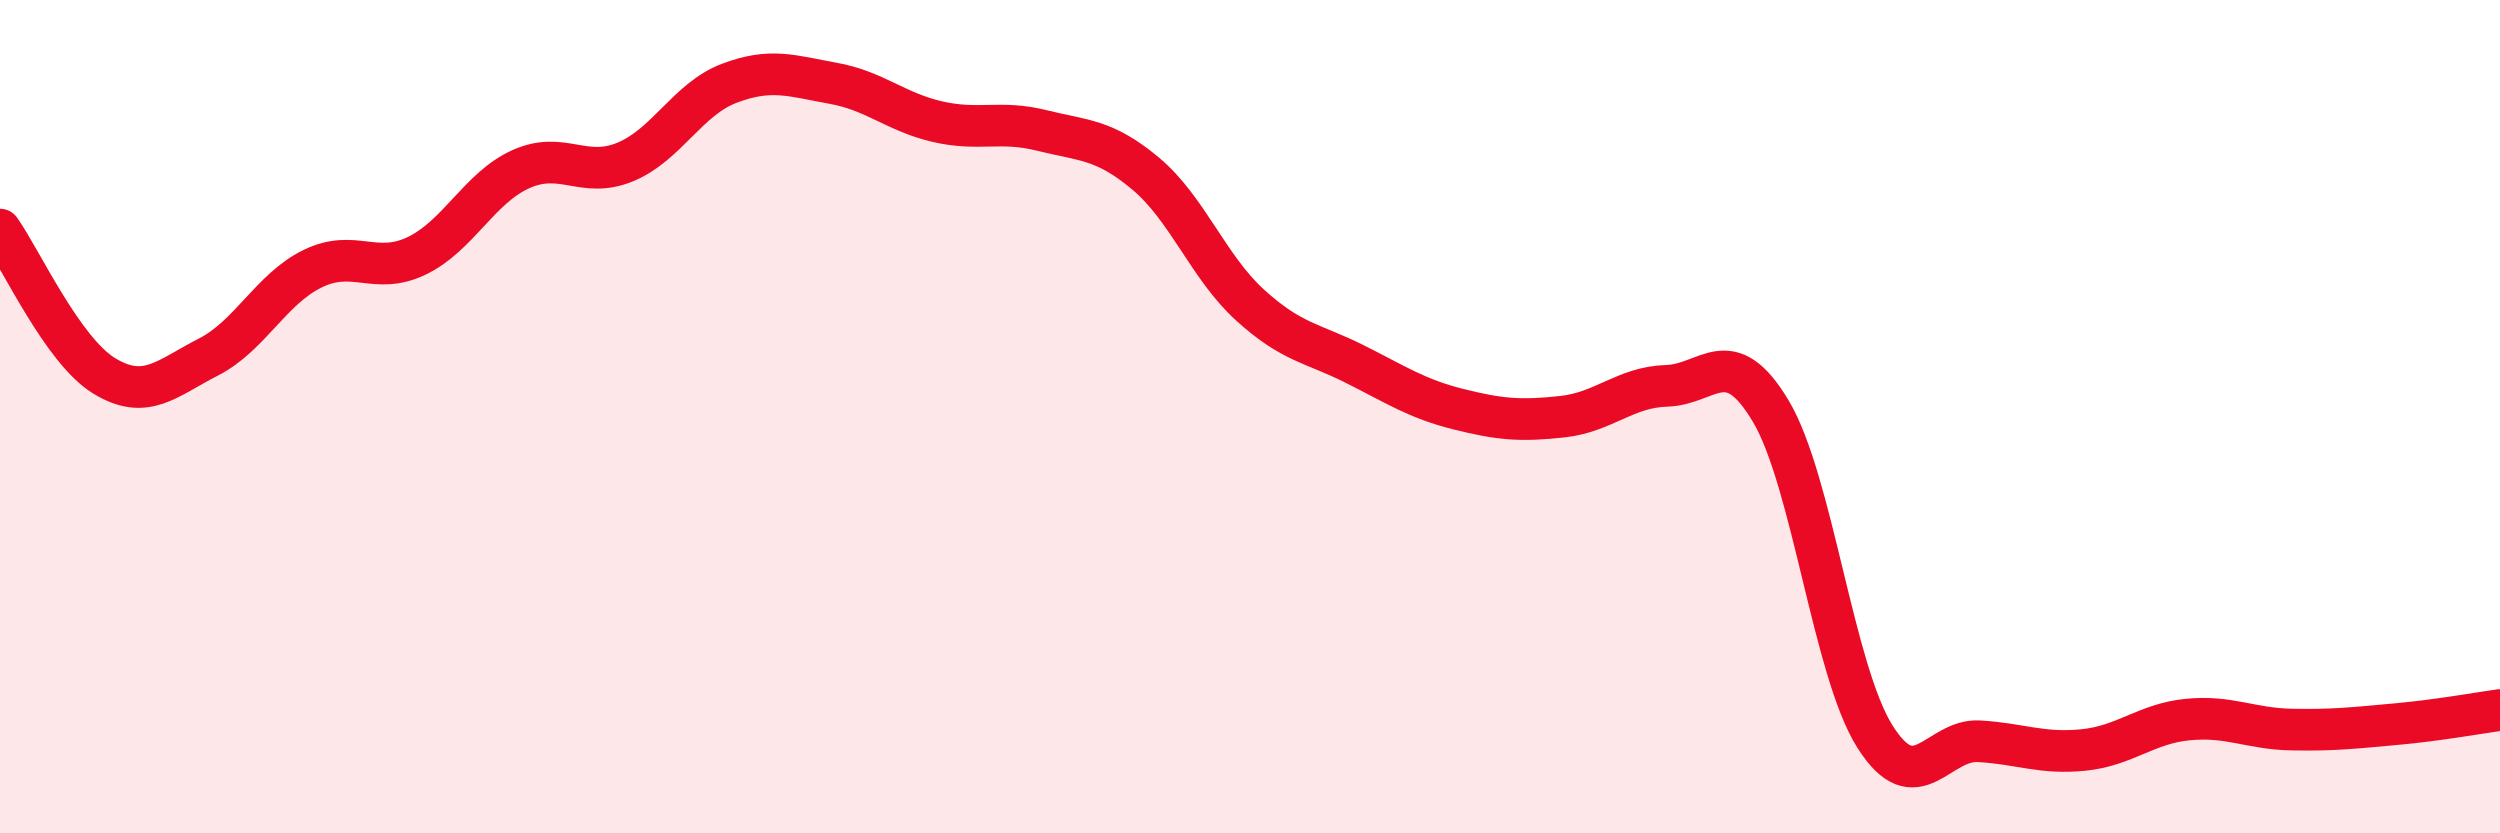
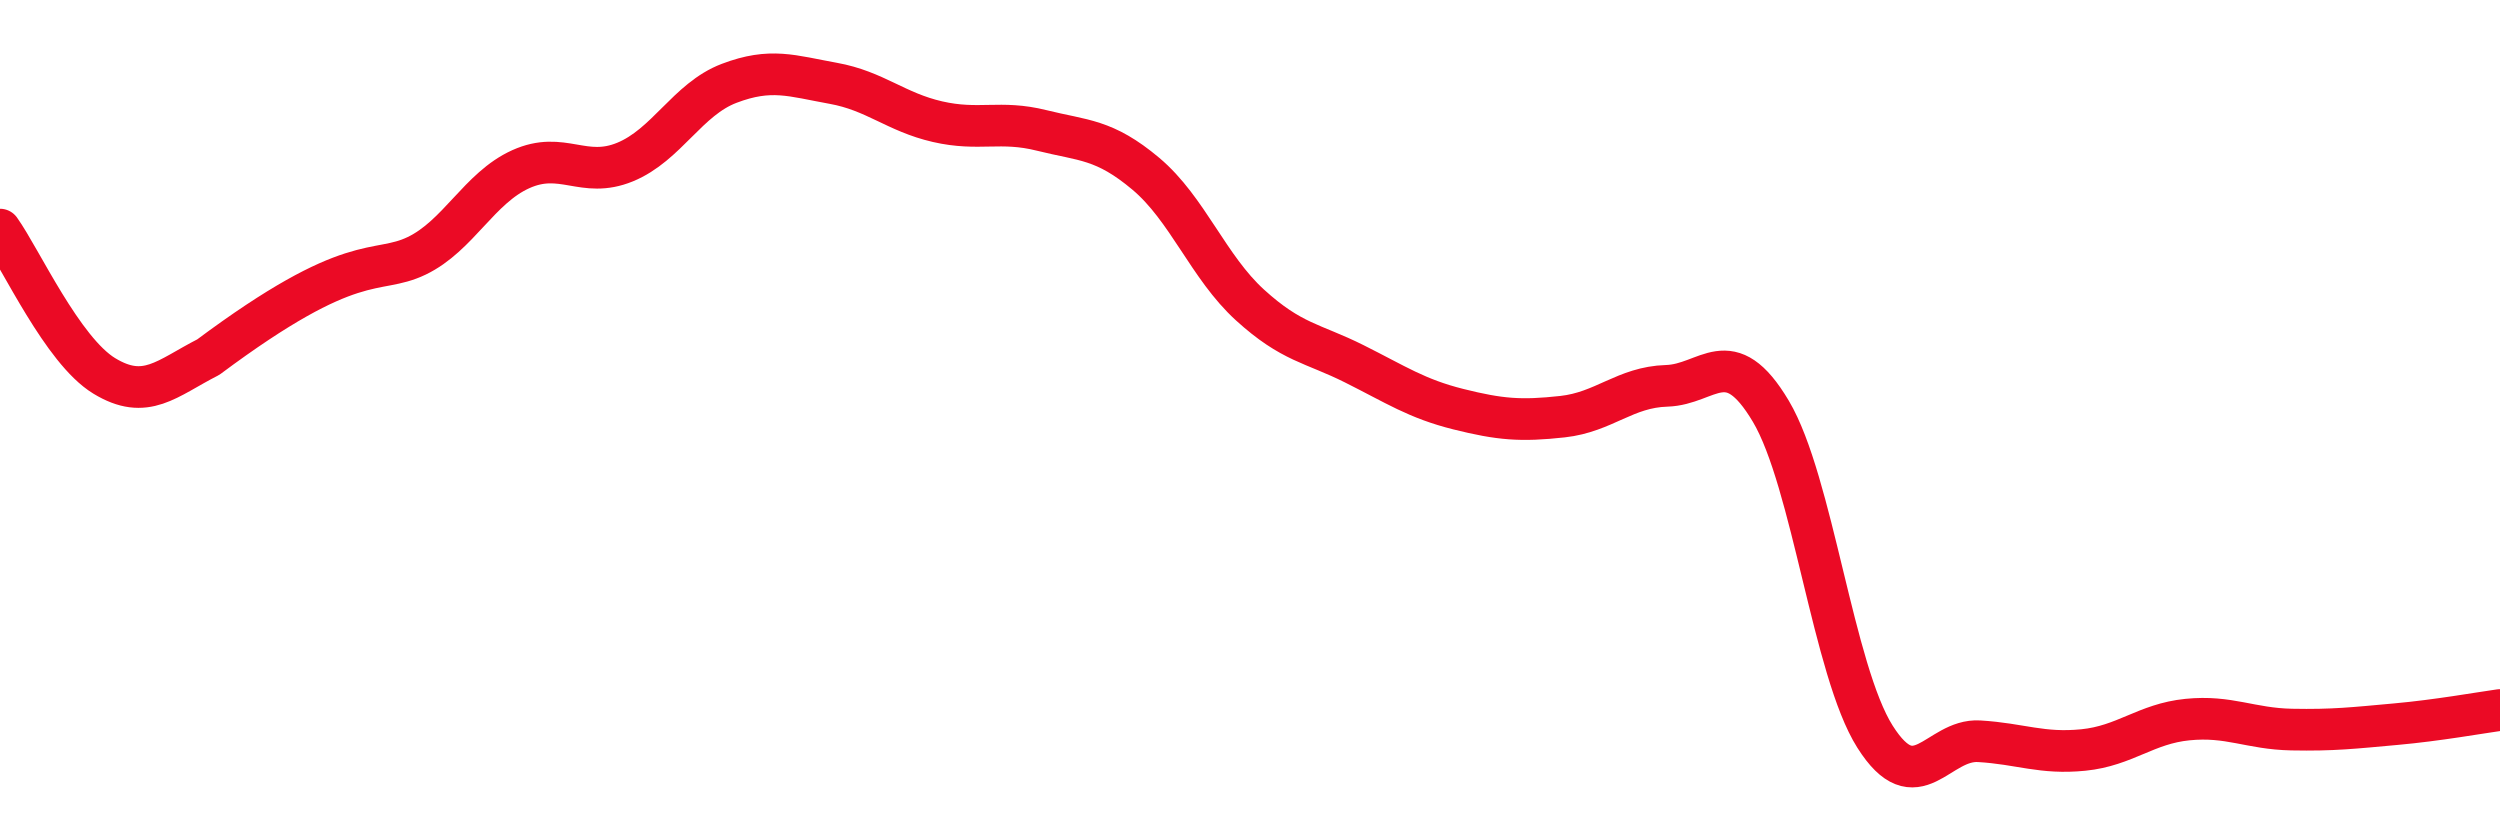
<svg xmlns="http://www.w3.org/2000/svg" width="60" height="20" viewBox="0 0 60 20">
-   <path d="M 0,5.51 C 0.5,6.21 1.5,8.41 2.5,9.02 C 3.5,9.63 4,9.08 5,8.57 C 6,8.06 6.5,6.94 7.5,6.45 C 8.5,5.96 9,6.62 10,6.14 C 11,5.66 11.5,4.51 12.5,4.06 C 13.5,3.61 14,4.3 15,3.89 C 16,3.48 16.5,2.38 17.5,2 C 18.5,1.62 19,1.82 20,2 C 21,2.18 21.5,2.69 22.5,2.92 C 23.5,3.15 24,2.88 25,3.13 C 26,3.38 26.5,3.33 27.5,4.17 C 28.5,5.01 29,6.41 30,7.32 C 31,8.23 31.5,8.23 32.5,8.73 C 33.5,9.23 34,9.57 35,9.82 C 36,10.07 36.5,10.11 37.5,10 C 38.5,9.89 39,9.29 40,9.26 C 41,9.23 41.5,8.19 42.5,9.87 C 43.5,11.55 44,16.1 45,17.68 C 46,19.26 46.5,17.73 47.5,17.79 C 48.5,17.85 49,18.1 50,18 C 51,17.9 51.5,17.37 52.5,17.27 C 53.5,17.17 54,17.49 55,17.51 C 56,17.53 56.5,17.47 57.5,17.38 C 58.5,17.29 59.5,17.11 60,17.04L60 20L0 20Z" fill="#EB0A25" opacity="0.1" stroke-linecap="round" stroke-linejoin="round" />
-   <path d="M 0,5.51 C 0.5,6.21 1.5,8.41 2.5,9.02 C 3.5,9.63 4,9.08 5,8.57 C 6,8.06 6.5,6.94 7.5,6.45 C 8.5,5.96 9,6.62 10,6.14 C 11,5.66 11.5,4.51 12.5,4.06 C 13.5,3.61 14,4.3 15,3.89 C 16,3.48 16.5,2.38 17.5,2 C 18.5,1.62 19,1.82 20,2 C 21,2.18 21.5,2.69 22.5,2.92 C 23.5,3.15 24,2.88 25,3.13 C 26,3.38 26.5,3.33 27.5,4.17 C 28.5,5.01 29,6.41 30,7.32 C 31,8.23 31.5,8.23 32.5,8.73 C 33.5,9.23 34,9.57 35,9.82 C 36,10.07 36.5,10.11 37.5,10 C 38.5,9.89 39,9.29 40,9.26 C 41,9.23 41.5,8.19 42.5,9.87 C 43.5,11.55 44,16.1 45,17.68 C 46,19.26 46.5,17.73 47.5,17.79 C 48.5,17.85 49,18.1 50,18 C 51,17.9 51.5,17.37 52.5,17.27 C 53.5,17.17 54,17.49 55,17.51 C 56,17.53 56.5,17.47 57.5,17.38 C 58.5,17.29 59.5,17.11 60,17.04" stroke="#EB0A25" stroke-width="1" fill="none" stroke-linecap="round" stroke-linejoin="round" />
+   <path d="M 0,5.51 C 0.5,6.21 1.5,8.41 2.5,9.02 C 3.5,9.63 4,9.08 5,8.57 C 8.5,5.96 9,6.62 10,6.14 C 11,5.66 11.5,4.51 12.5,4.06 C 13.5,3.61 14,4.3 15,3.89 C 16,3.48 16.5,2.38 17.5,2 C 18.5,1.62 19,1.82 20,2 C 21,2.18 21.5,2.69 22.5,2.92 C 23.5,3.15 24,2.88 25,3.13 C 26,3.38 26.5,3.33 27.5,4.17 C 28.5,5.01 29,6.41 30,7.32 C 31,8.23 31.5,8.23 32.5,8.73 C 33.5,9.23 34,9.57 35,9.82 C 36,10.07 36.5,10.11 37.5,10 C 38.5,9.89 39,9.29 40,9.26 C 41,9.23 41.5,8.19 42.5,9.87 C 43.5,11.55 44,16.1 45,17.68 C 46,19.26 46.5,17.73 47.5,17.79 C 48.5,17.85 49,18.1 50,18 C 51,17.9 51.5,17.37 52.5,17.27 C 53.5,17.17 54,17.49 55,17.51 C 56,17.53 56.5,17.47 57.5,17.38 C 58.5,17.29 59.5,17.11 60,17.04" stroke="#EB0A25" stroke-width="1" fill="none" stroke-linecap="round" stroke-linejoin="round" />
</svg>